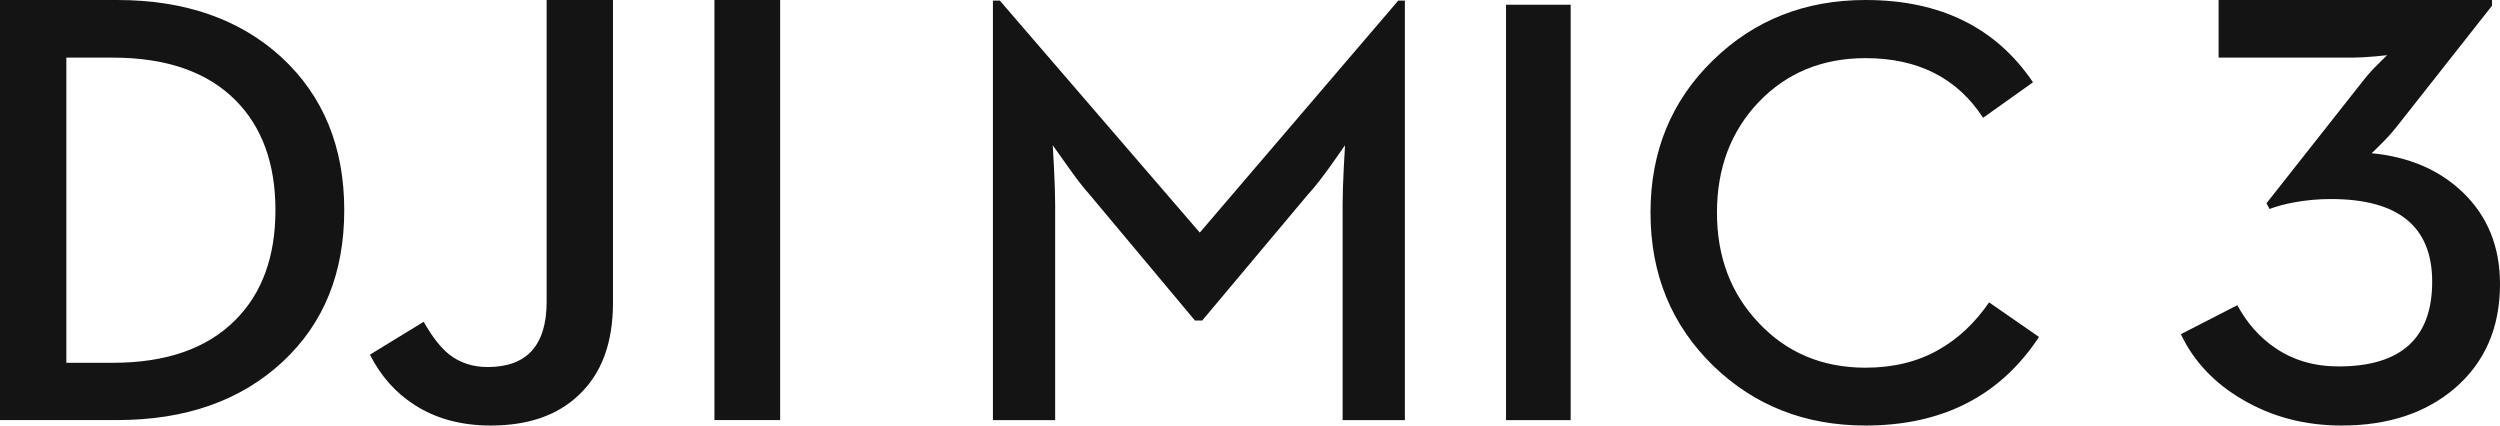
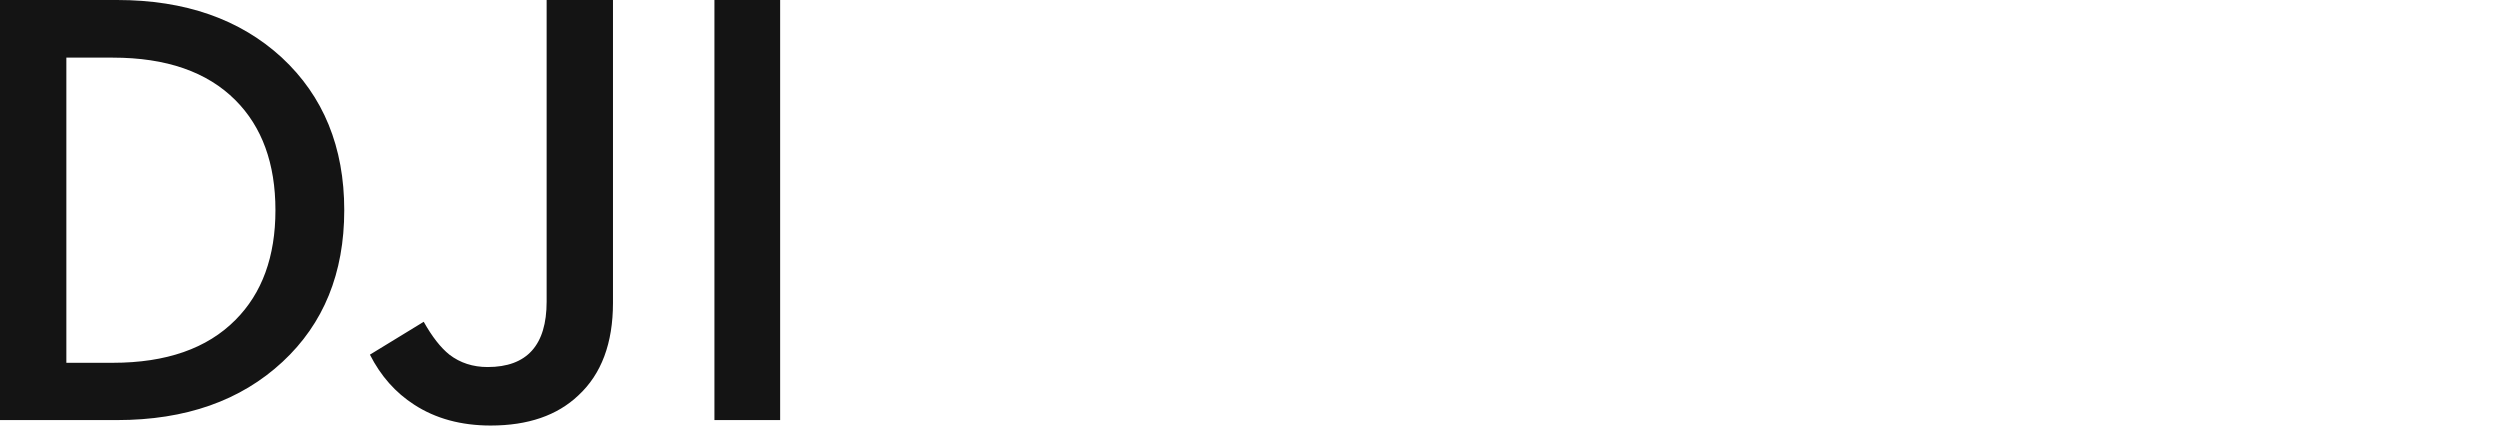
<svg xmlns="http://www.w3.org/2000/svg" width="188px" height="32px" viewBox="0 0 188 32" version="1.1">
  <title>shoppingguide_logo</title>
  <g id="页面-1" stroke="none" stroke-width="1" fill="none" fill-rule="evenodd">
    <g id="shoppingguide_logo" fill="#141414" fill-rule="nonzero">
      <path d="M46.096,0.001 L46.096,22.771 C46.096,25.809 45.227,28.13 43.495,29.732 C41.902,31.244 39.703,32 36.9,32 C34.676,32 32.76,31.478 31.154,30.436 C29.741,29.528 28.632,28.274 27.818,26.67 L31.864,24.198 C32.493,25.318 33.136,26.141 33.796,26.67 C34.606,27.291 35.566,27.601 36.67,27.601 C39.627,27.601 41.107,25.961 41.107,22.679 L41.107,0.001 L46.096,0.001 Z M8.805,0 C13.924,0 18.055,1.445 21.196,4.333 C24.322,7.236 25.888,11.062 25.888,15.807 C25.888,20.539 24.338,24.343 21.243,27.214 C18.099,30.132 13.955,31.59 8.805,31.59 L0,31.59 L0,0 L8.805,0 Z M58.667,0.001 L58.667,31.589 L53.725,31.589 L53.725,0.001 L58.667,0.001 Z M8.485,4.334 L4.99,4.334 L4.99,27.282 L8.485,27.282 C12.499,27.282 15.572,26.209 17.702,24.063 C19.709,22.052 20.713,19.3 20.713,15.808 C20.713,12.301 19.709,9.542 17.702,7.531 C15.572,5.399 12.499,4.334 8.485,4.334 Z" id="path-1" />
-       <path d="M74.667,31.596 L79.348,31.596 L79.348,15.383 C79.348,14.68 79.317,13.731 79.256,12.535 L79.167,10.921 L80.184,12.355 C80.863,13.327 81.45,14.091 81.947,14.643 L89.863,24.105 L90.405,24.105 L98.342,14.643 C98.854,14.091 99.464,13.313 100.173,12.311 L101.146,10.921 L101.055,12.535 C100.995,13.731 100.965,14.68 100.965,15.383 L100.965,31.596 L105.646,31.596 L105.646,0.045 L105.149,0.045 L90.224,17.491 L75.187,0.045 L74.667,0.045 L74.667,31.596 Z M113.253,31.596 L118.114,31.596 L118.114,0.358 L113.253,0.358 L113.253,31.596 Z M140.287,32 C146.06,32 150.409,29.78 153.333,25.339 L149.58,22.738 C148.51,24.292 147.243,25.481 145.782,26.304 C144.213,27.201 142.382,27.65 140.287,27.65 C137.046,27.65 134.369,26.528 132.259,24.285 C130.164,22.089 129.116,19.322 129.116,15.988 C129.116,12.64 130.164,9.867 132.259,7.668 C134.369,5.472 137.046,4.372 140.287,4.372 C144.236,4.372 147.184,5.867 149.128,8.858 L152.881,6.189 C150.093,2.063 145.895,0 140.287,0 C135.75,0 131.935,1.502 128.844,4.507 C125.694,7.556 124.118,11.383 124.118,15.988 C124.118,20.608 125.694,24.451 128.844,27.514 C131.935,30.505 135.75,32 140.287,32 L140.287,32 Z" id="Color-颜色" />
-       <path d="M176.092,32 C179.568,32 182.4,31.069 184.584,29.21 C186.861,27.26 188,24.644 188,21.364 C188,18.566 187.077,16.276 185.23,14.49 C183.461,12.782 181.162,11.792 178.33,11.52 C178.33,11.552 178.522,11.369 178.907,10.976 C179.4,10.508 179.854,10.008 180.27,9.478 L187.399,0.432 L187.399,0 L166.839,0 L166.839,4.333 L176.899,4.333 C177.377,4.333 177.955,4.301 178.63,4.24 L179.508,4.15 L178.931,4.719 C178.484,5.154 178.123,5.55 177.846,5.896 L170.439,15.286 L170.67,15.716 C171.177,15.522 171.792,15.353 172.516,15.218 C173.423,15.05 174.346,14.968 175.286,14.968 C180.361,14.968 182.9,17.04 182.9,21.182 C182.9,25.433 180.554,27.555 175.863,27.555 C174.045,27.555 172.461,27.094 171.107,26.172 C169.939,25.386 168.984,24.311 168.246,22.952 L164,25.13 C164.969,27.168 166.515,28.812 168.638,30.048 C170.855,31.352 173.338,32 176.092,32" id="path-3" />
    </g>
  </g>
</svg>